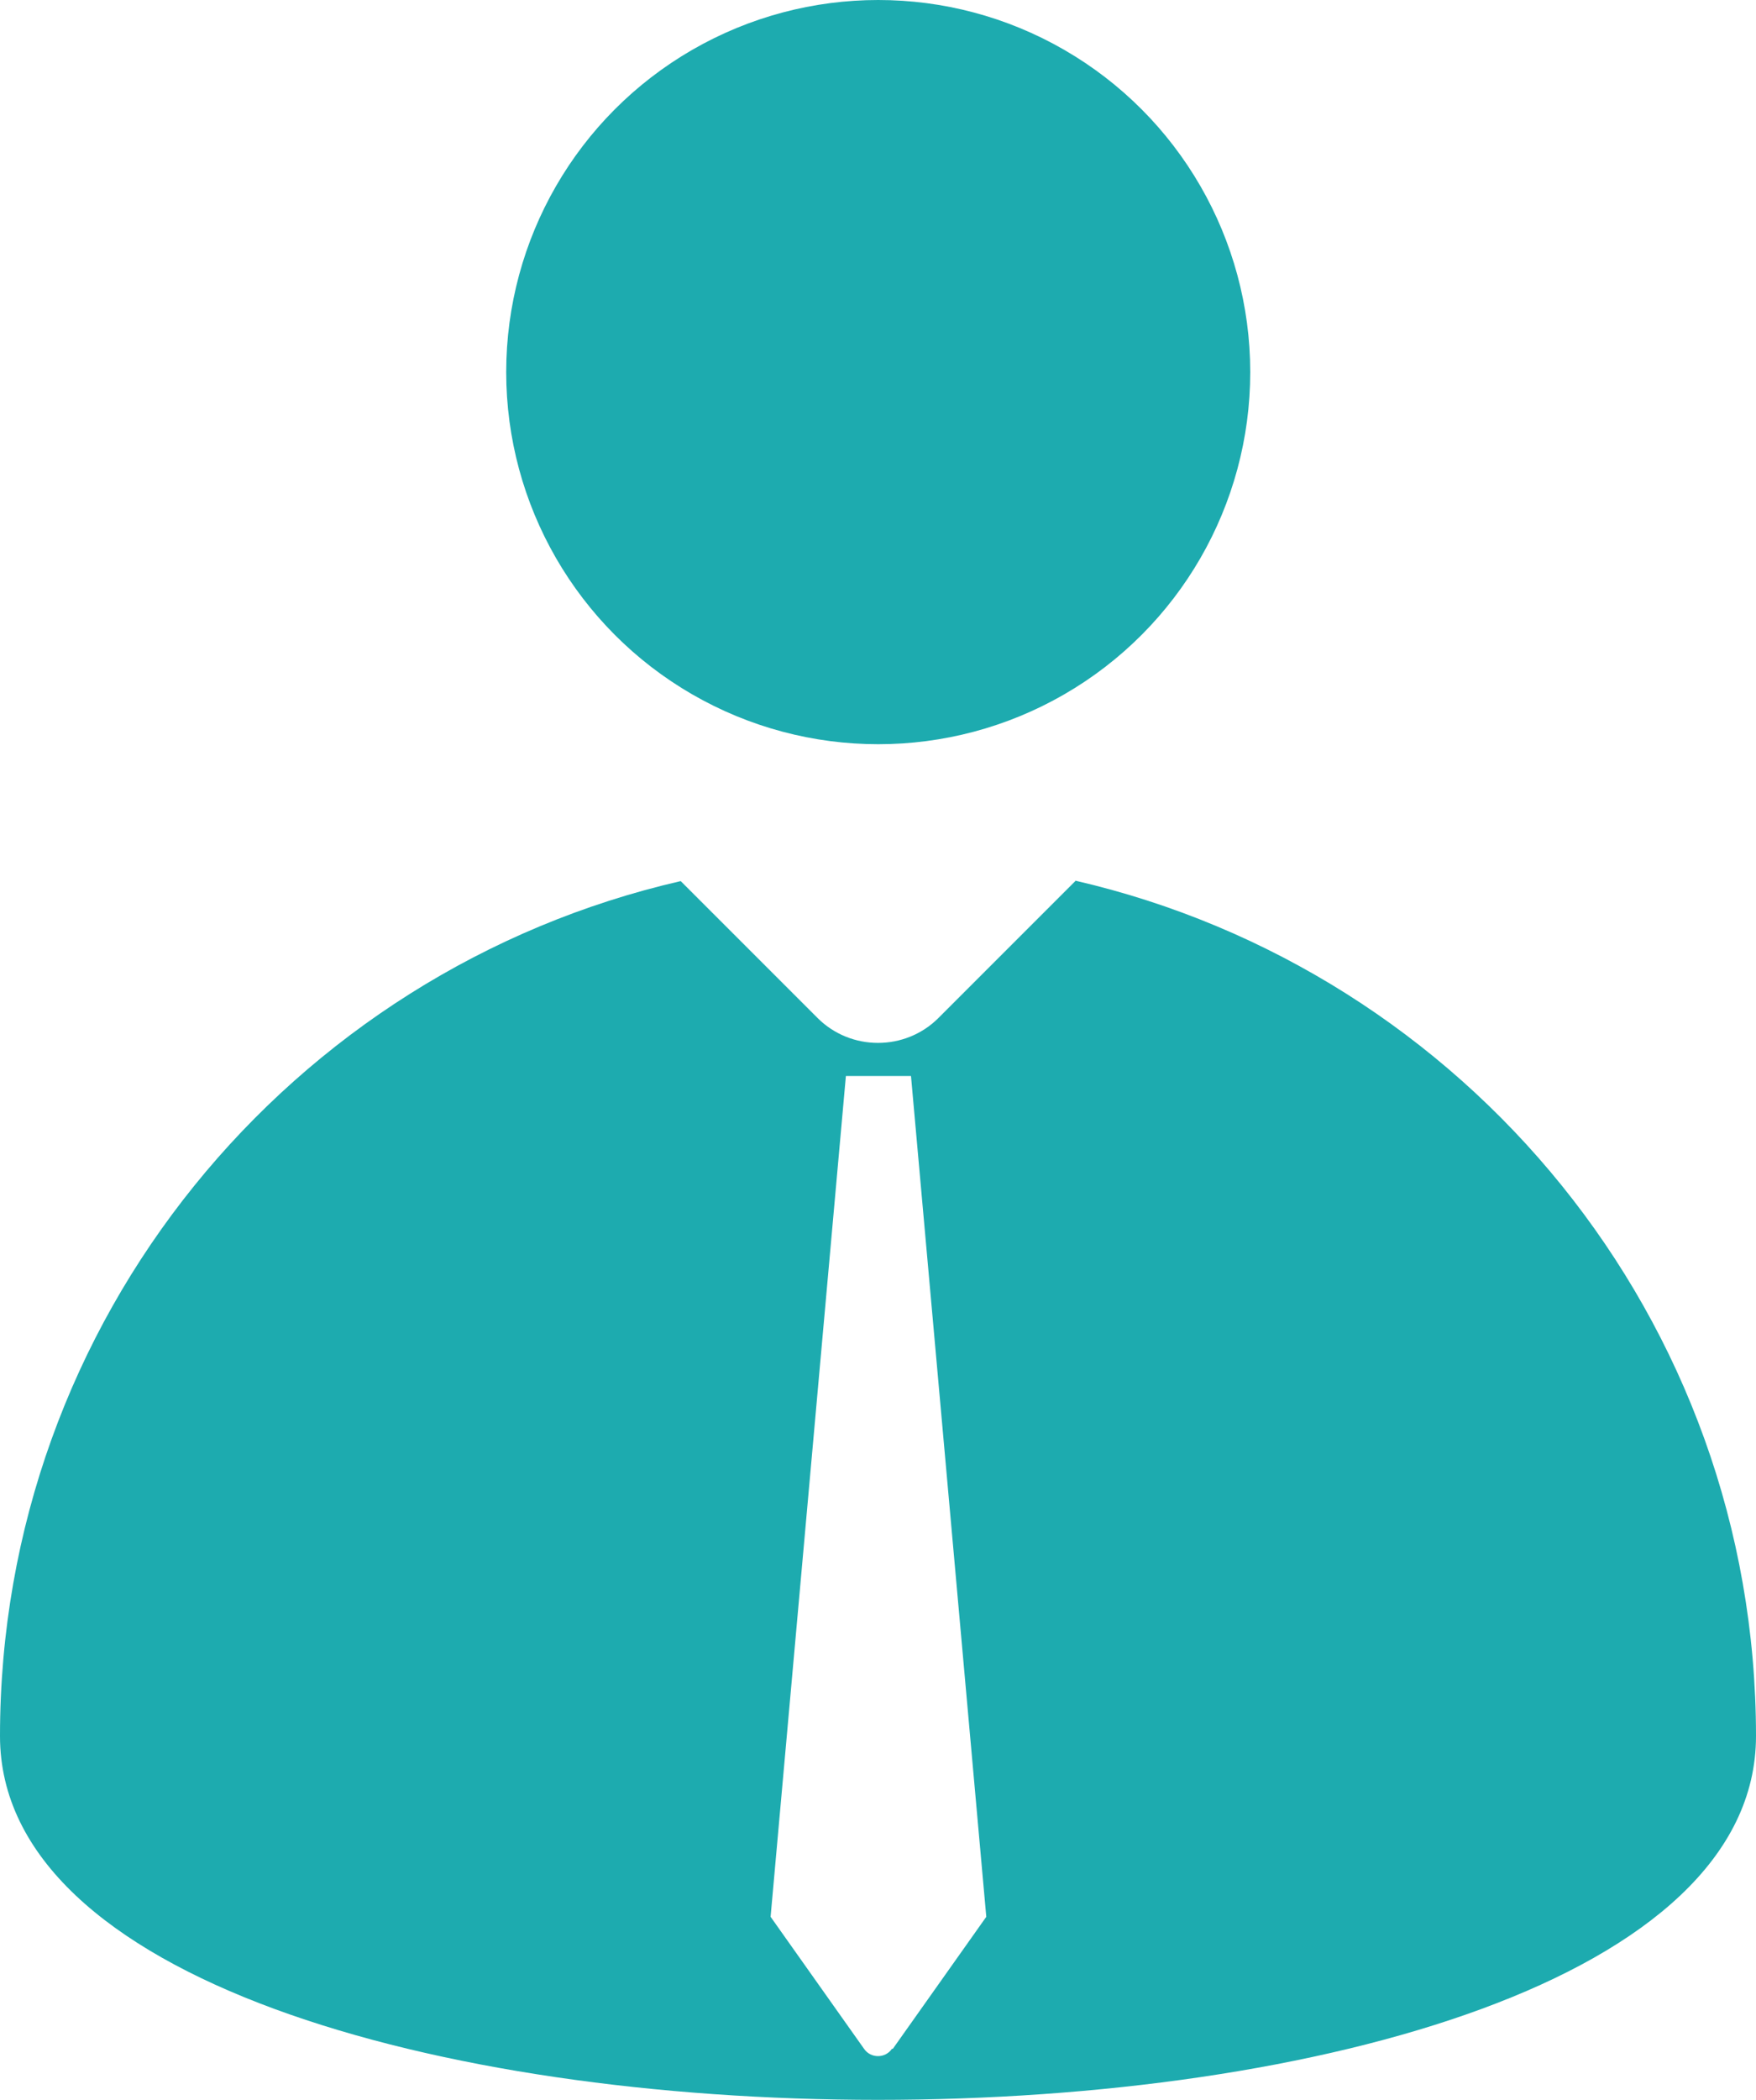
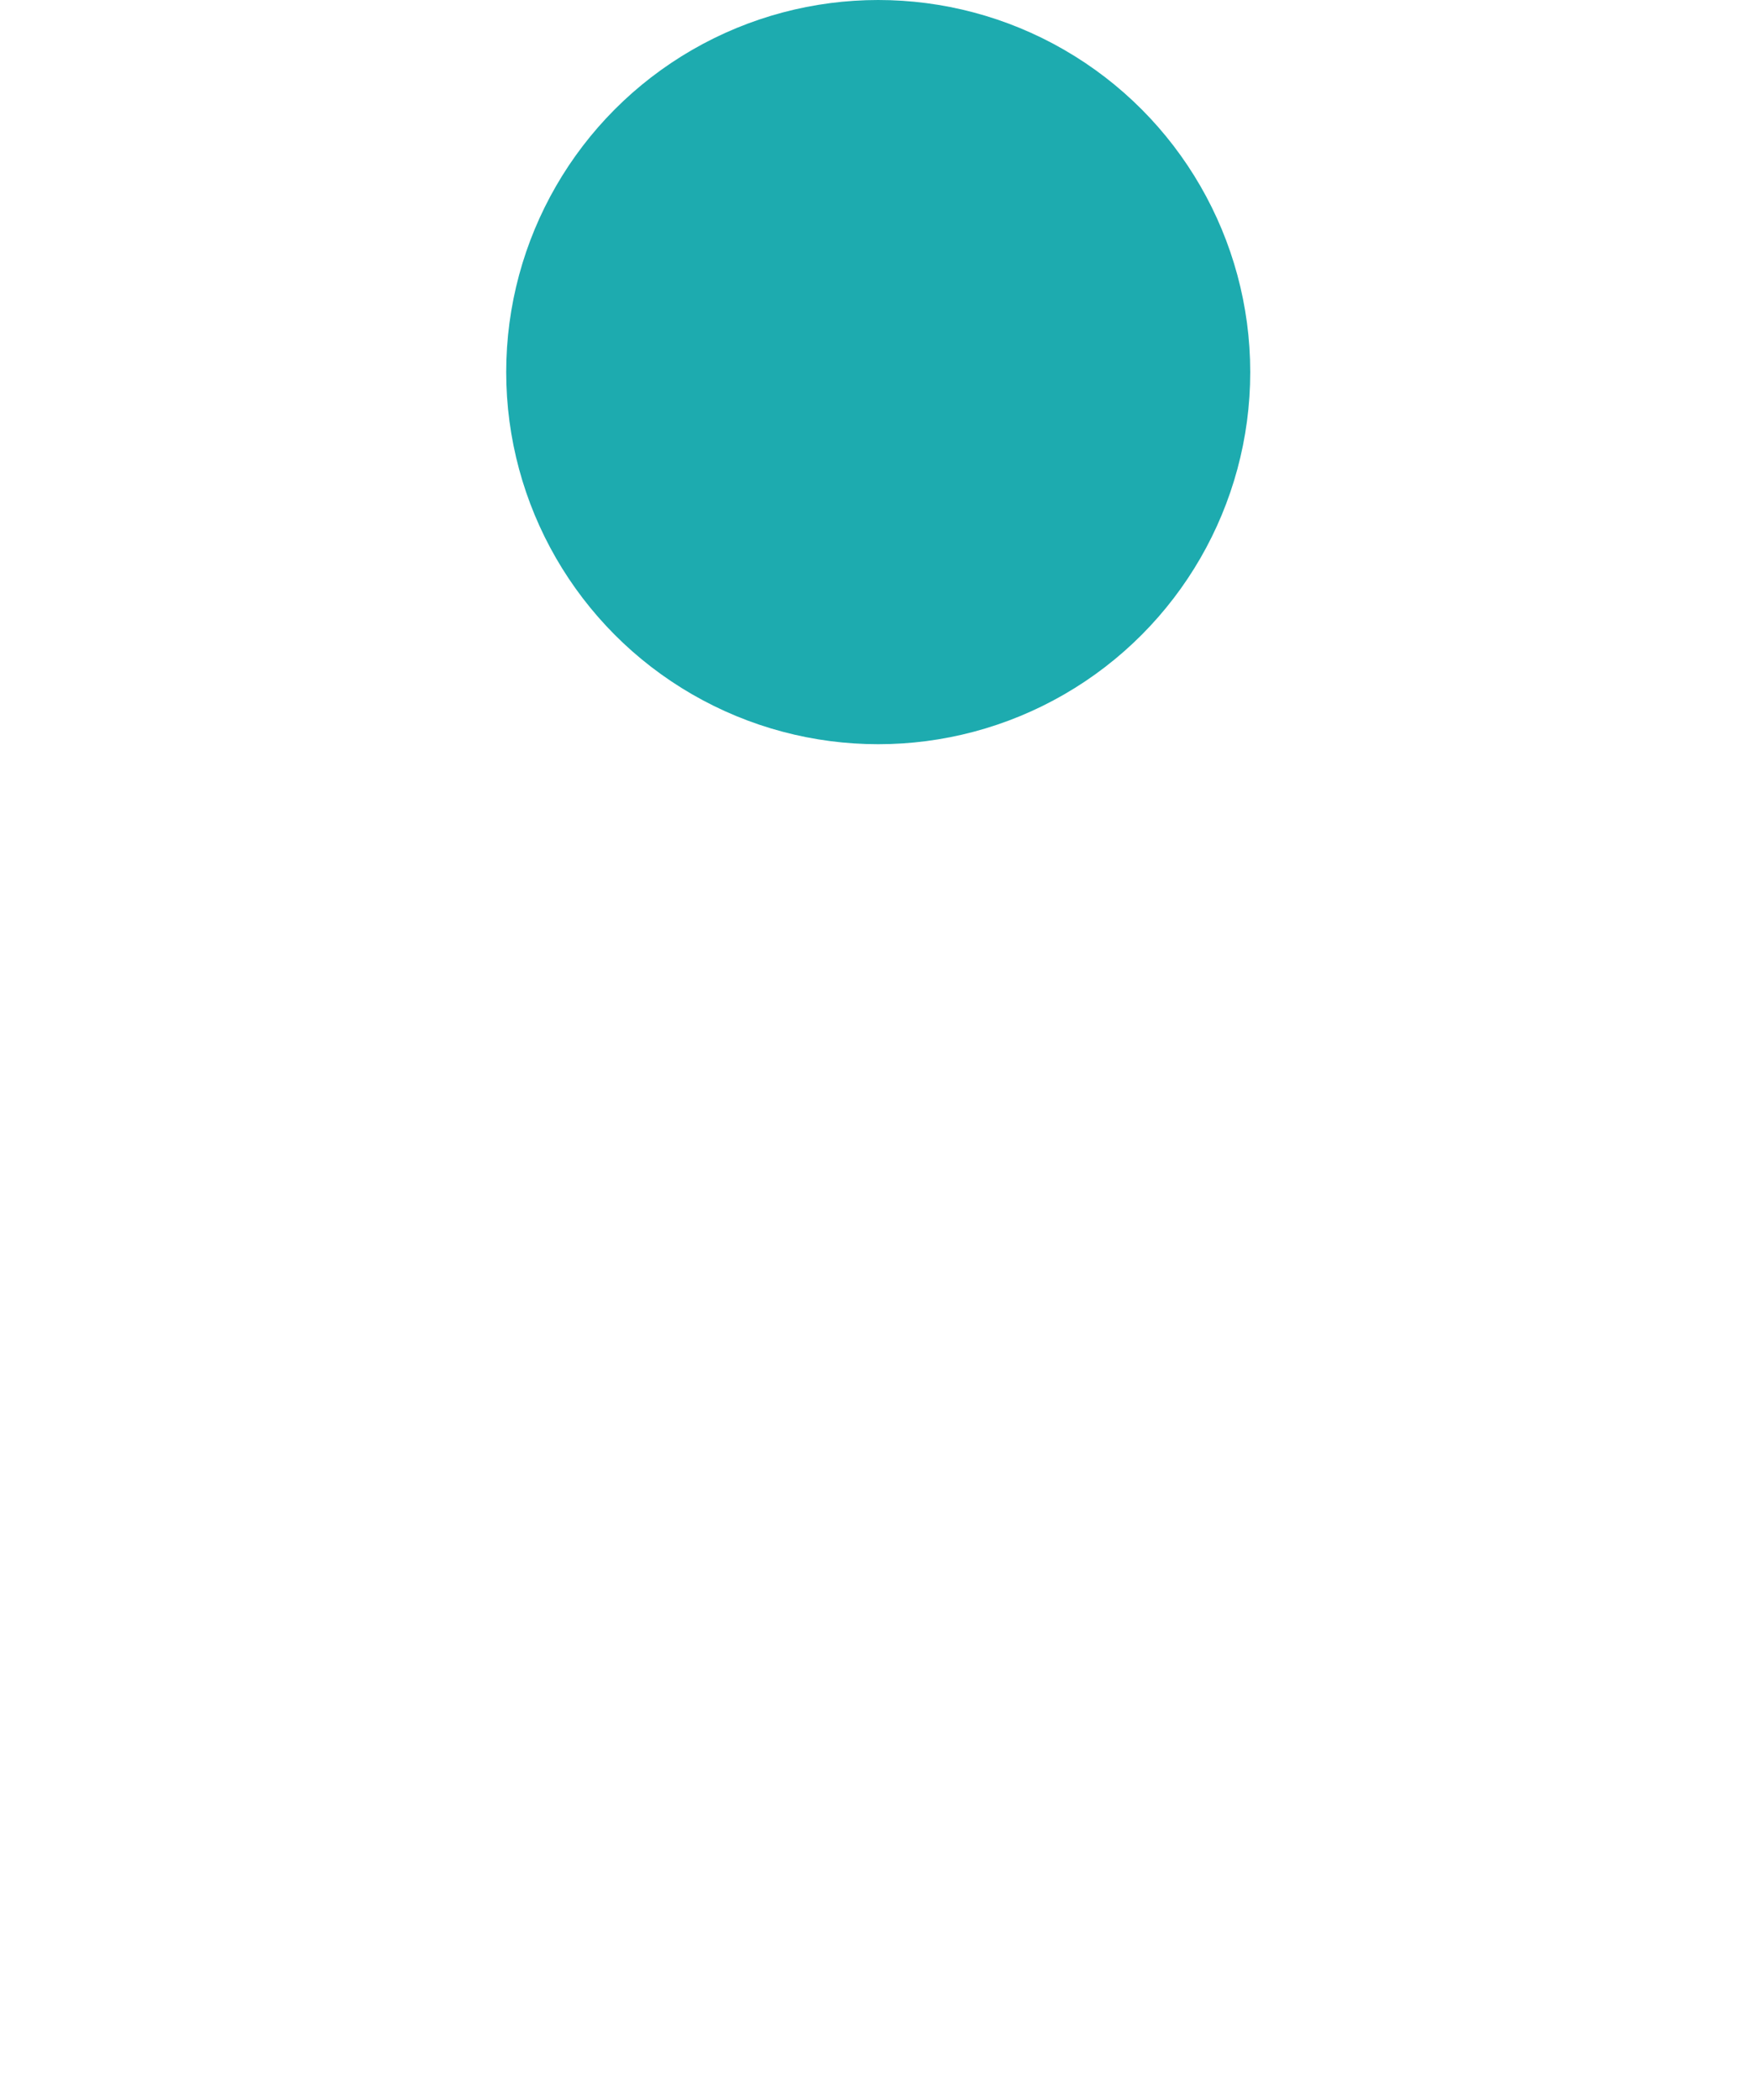
<svg xmlns="http://www.w3.org/2000/svg" id="Layer_2" data-name="Layer 2" viewBox="0 0 39.65 47.41">
  <defs>
    <style>
      .cls-1 {
        fill-rule: evenodd;
      }

      .cls-1, .cls-2 {
        fill: #1dabaf;
      }
    </style>
  </defs>
  <g id="Layer_1-2" data-name="Layer 1">
    <g>
      <circle class="cls-2" cx="19.83" cy="8.4" r="8.4" />
-       <path class="cls-1" d="m24.28,19.89l-3.09,3.09c-.75.75-1.98.75-2.73,0l-3.09-3.09C6.57,21.91,0,29.78,0,39.19c0,10.95,39.65,10.95,39.65,0,0-9.42-6.57-17.28-15.37-19.31Zm-4.14,26.36c-.15.22-.48.22-.63,0l-2.11-2.98,1.7-18.98h1.47l1.7,18.98-2.11,2.98Z" />
    </g>
  </g>
</svg>